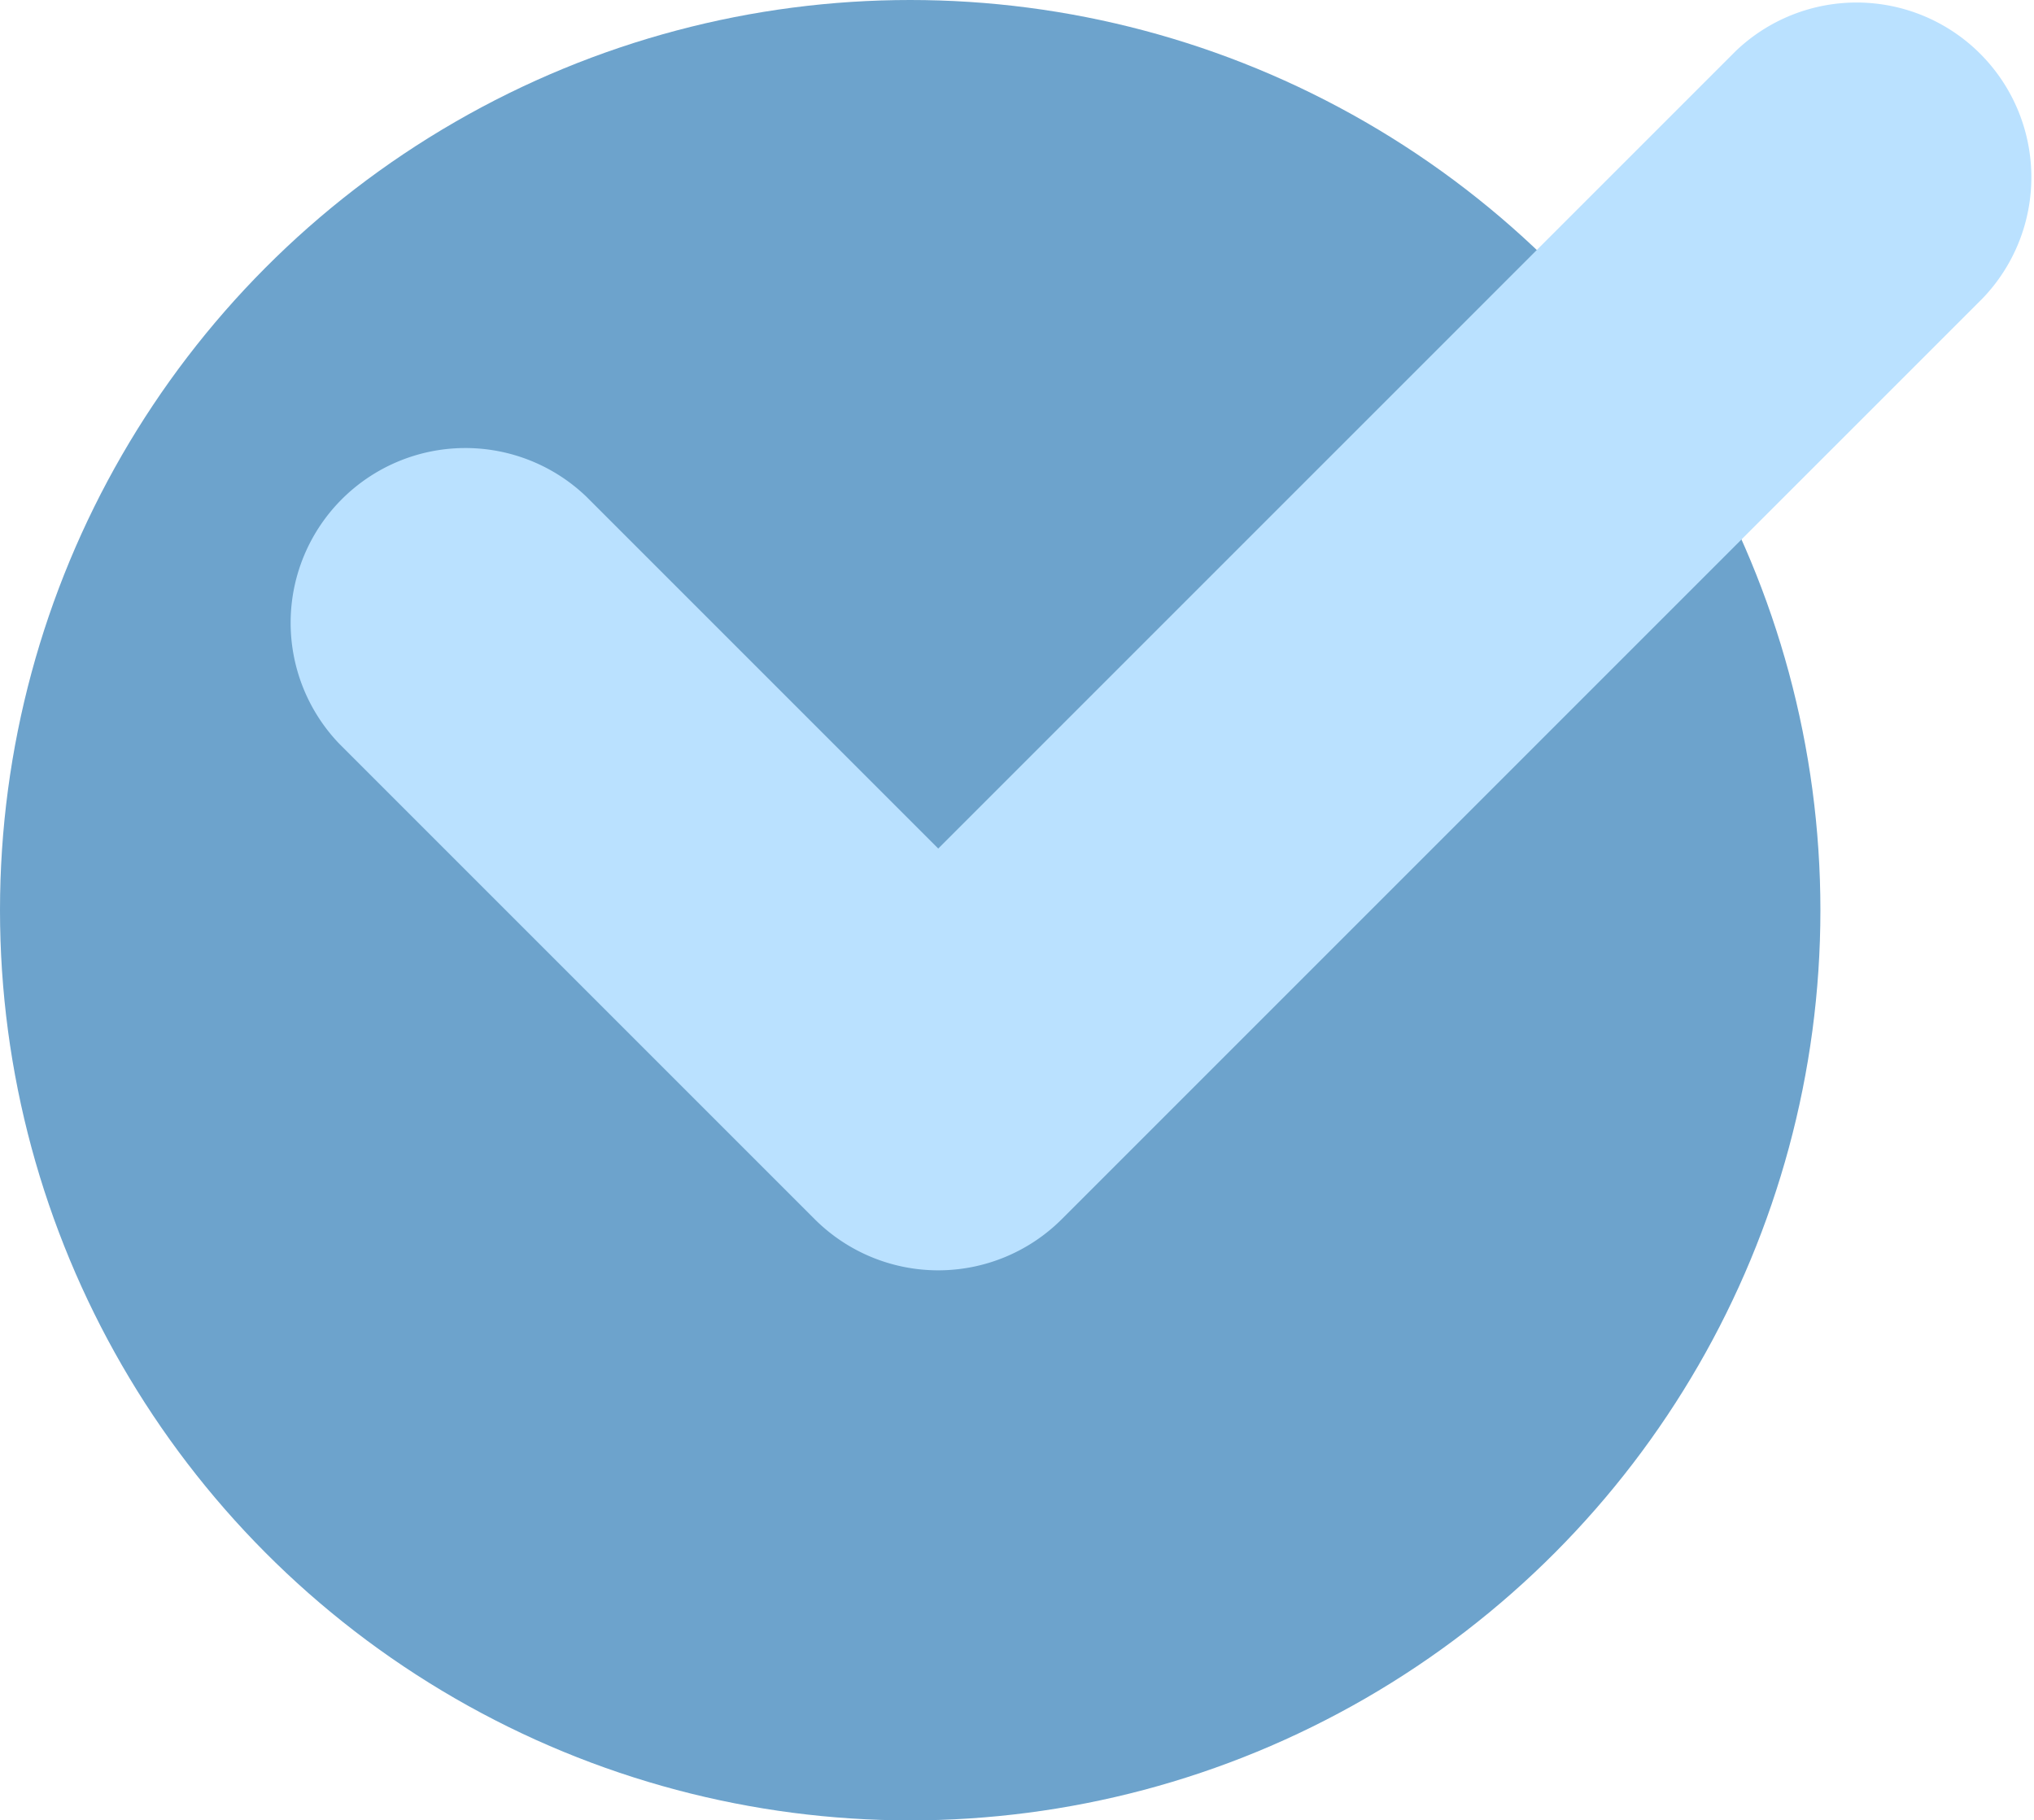
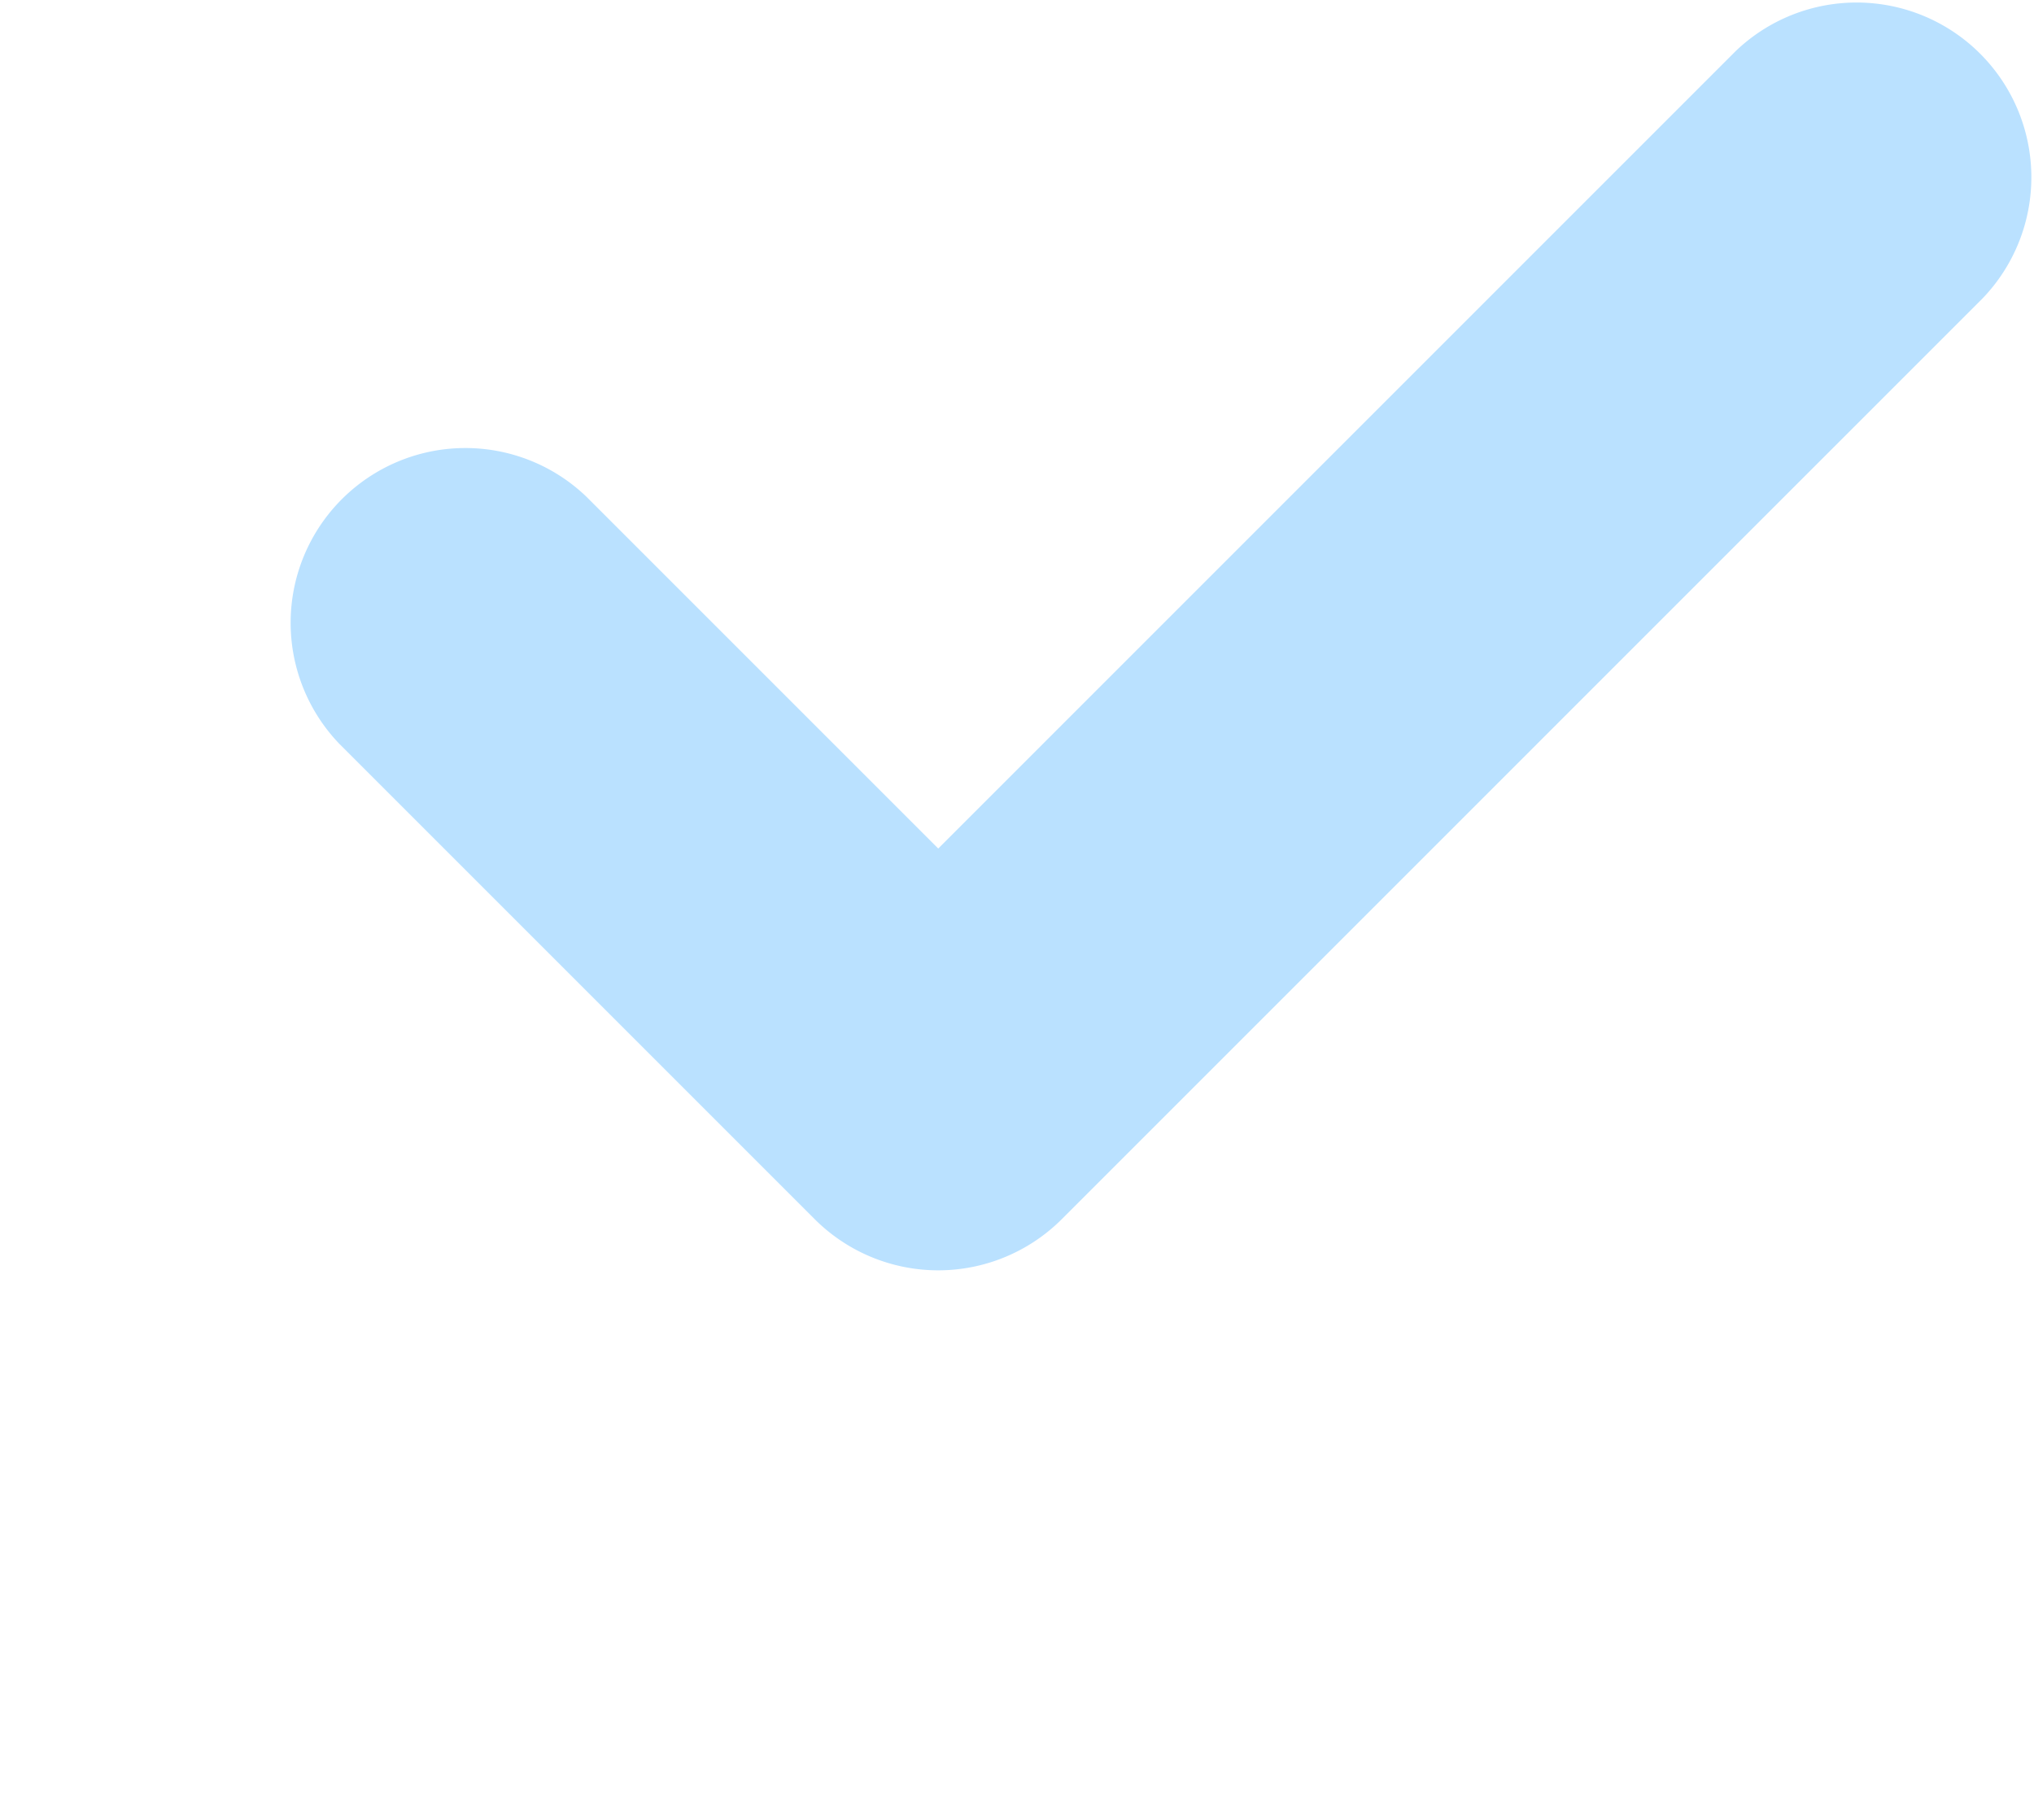
<svg xmlns="http://www.w3.org/2000/svg" width="16.76" height="15" viewBox="0 0 16.76 15">
  <g id="icono-check-papá" transform="translate(-87 -666)">
-     <circle id="Elipse_840" data-name="Elipse 840" cx="7.5" cy="7.5" r="7.5" transform="translate(87 666)" fill="#6da3cc" />
    <g id="cheque_1_" data-name="cheque (1)" transform="translate(89.374 666)">
      <path id="Trazado_29052" data-name="Trazado 29052" d="M13.964,57.645,6.375,65.234a1.44,1.44,0,0,1-2.036,0L.421,61.316A1.44,1.44,0,0,1,2.457,59.28l2.9,2.9,6.571-6.571a1.44,1.44,0,0,1,2.036,2.036Z" transform="translate(0 -55.188)" fill="#bae1ff" />
    </g>
  </g>
</svg>